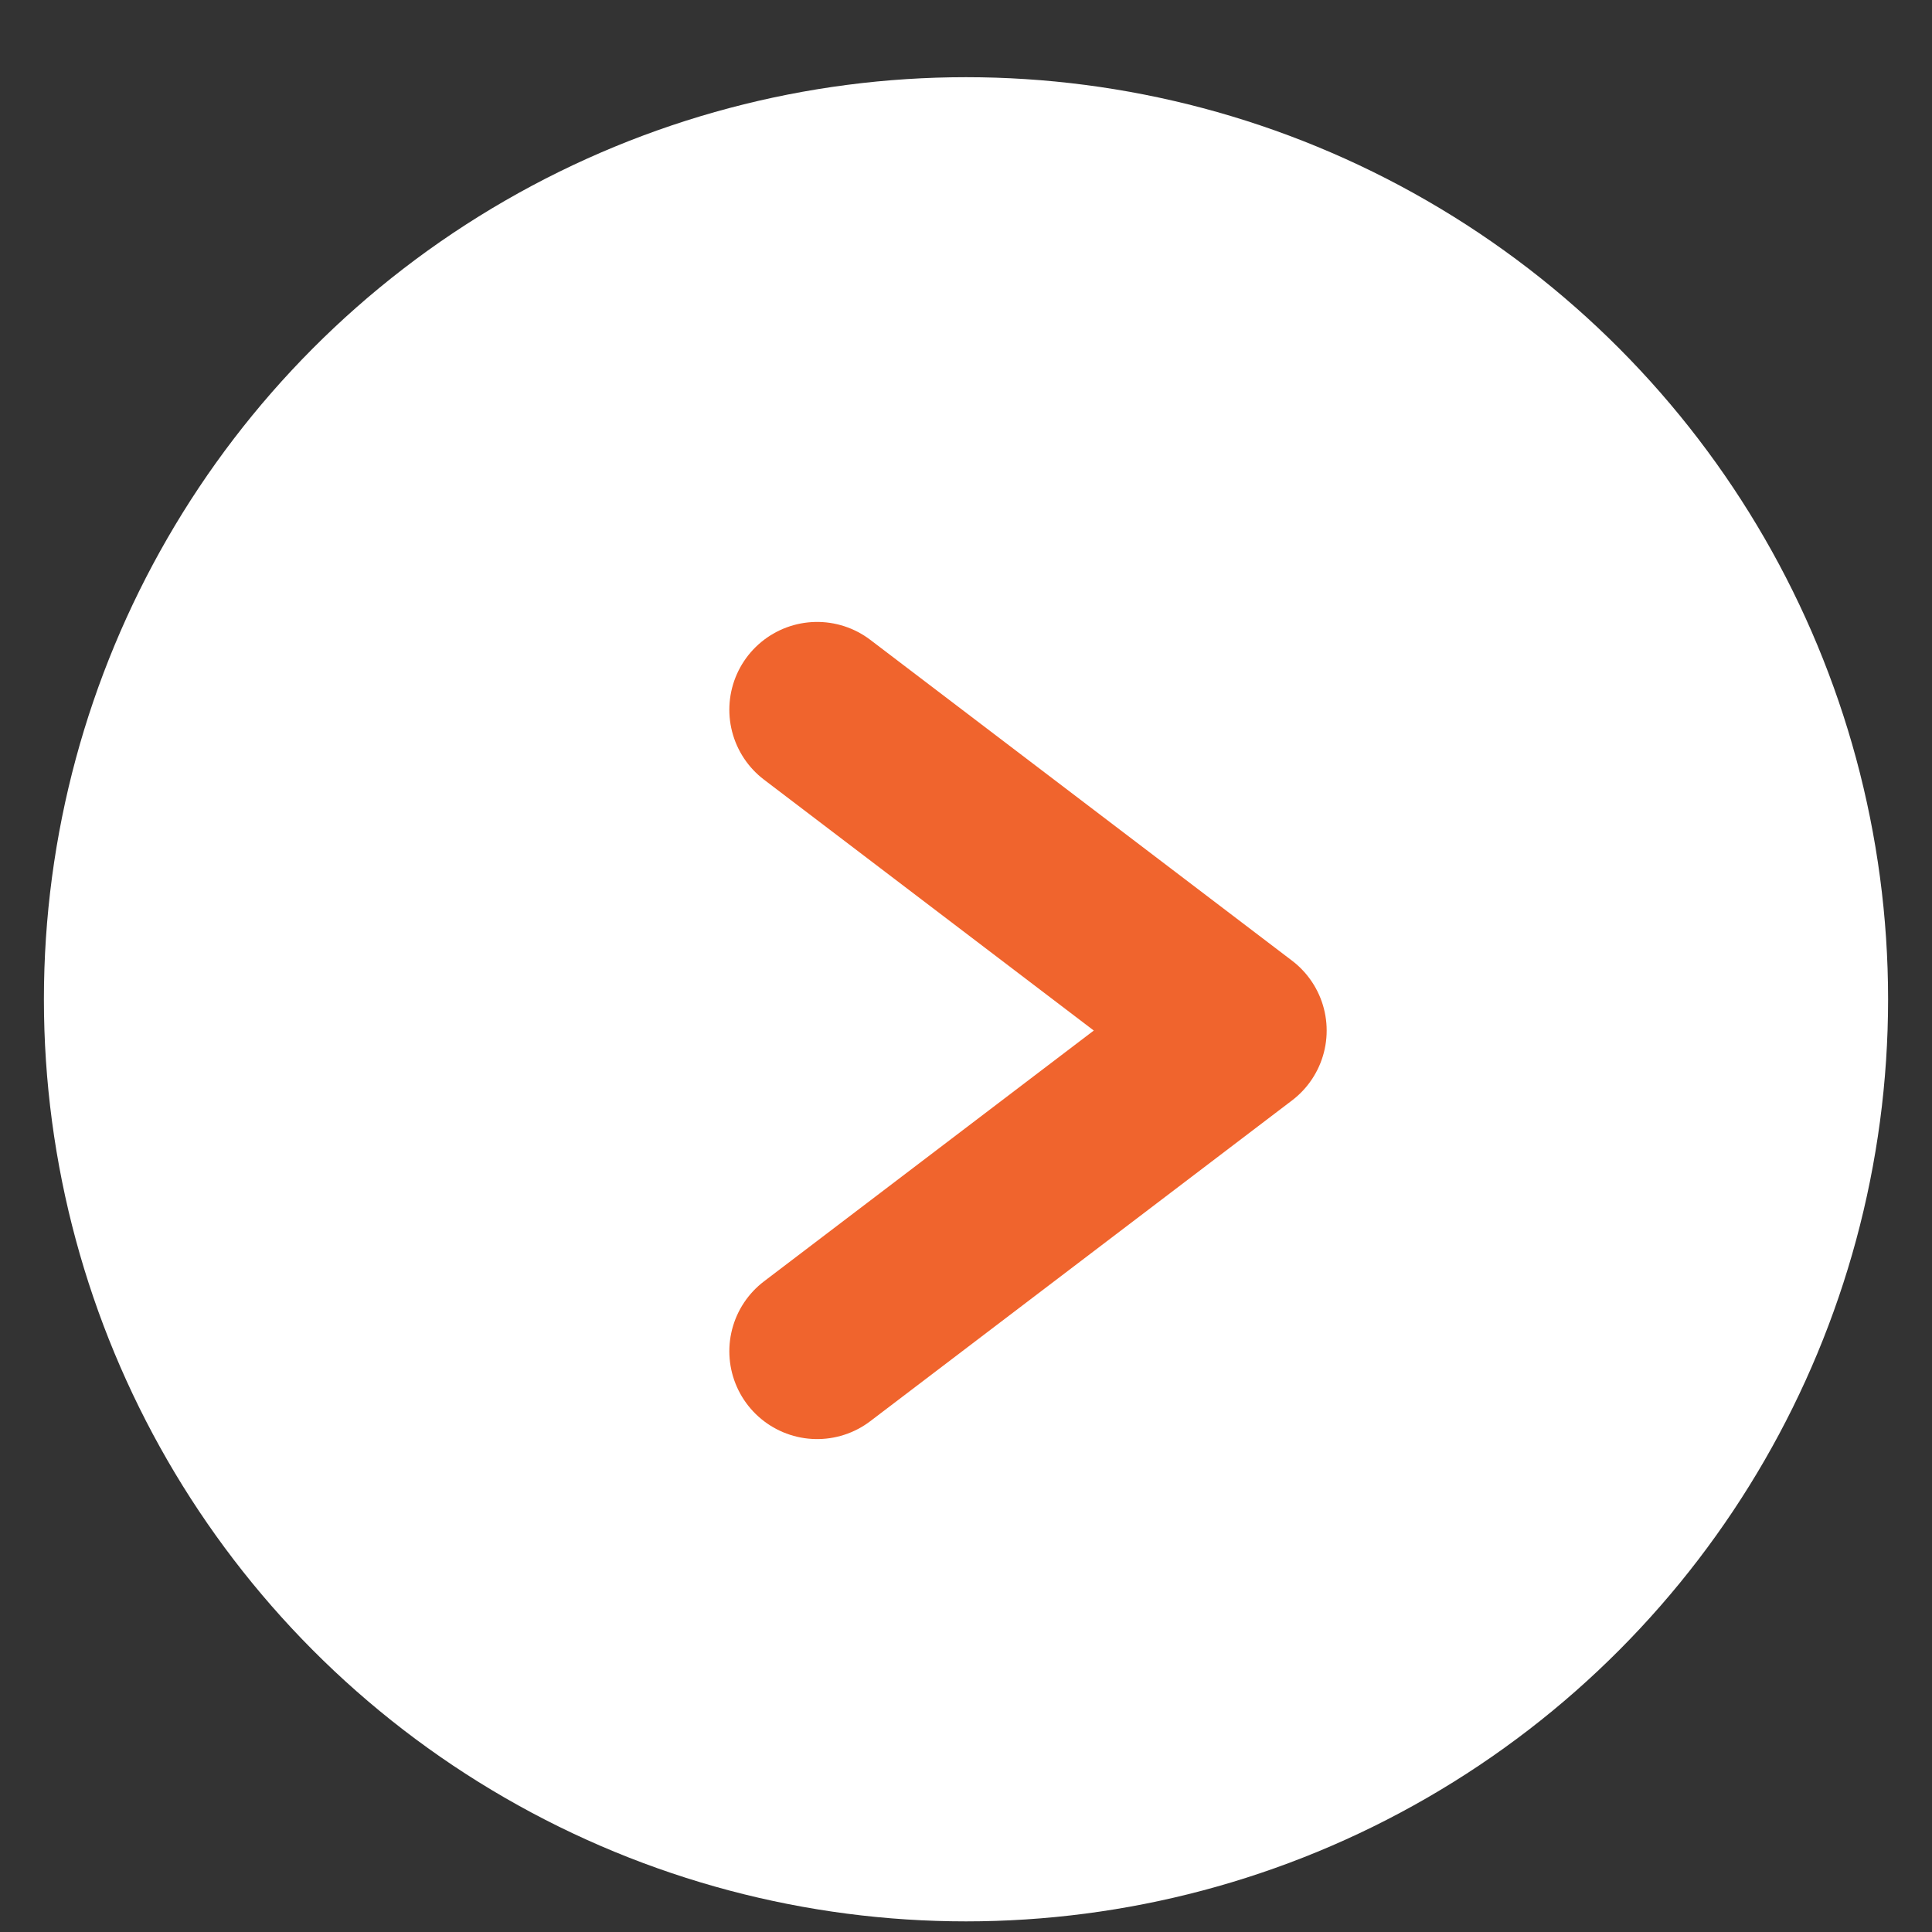
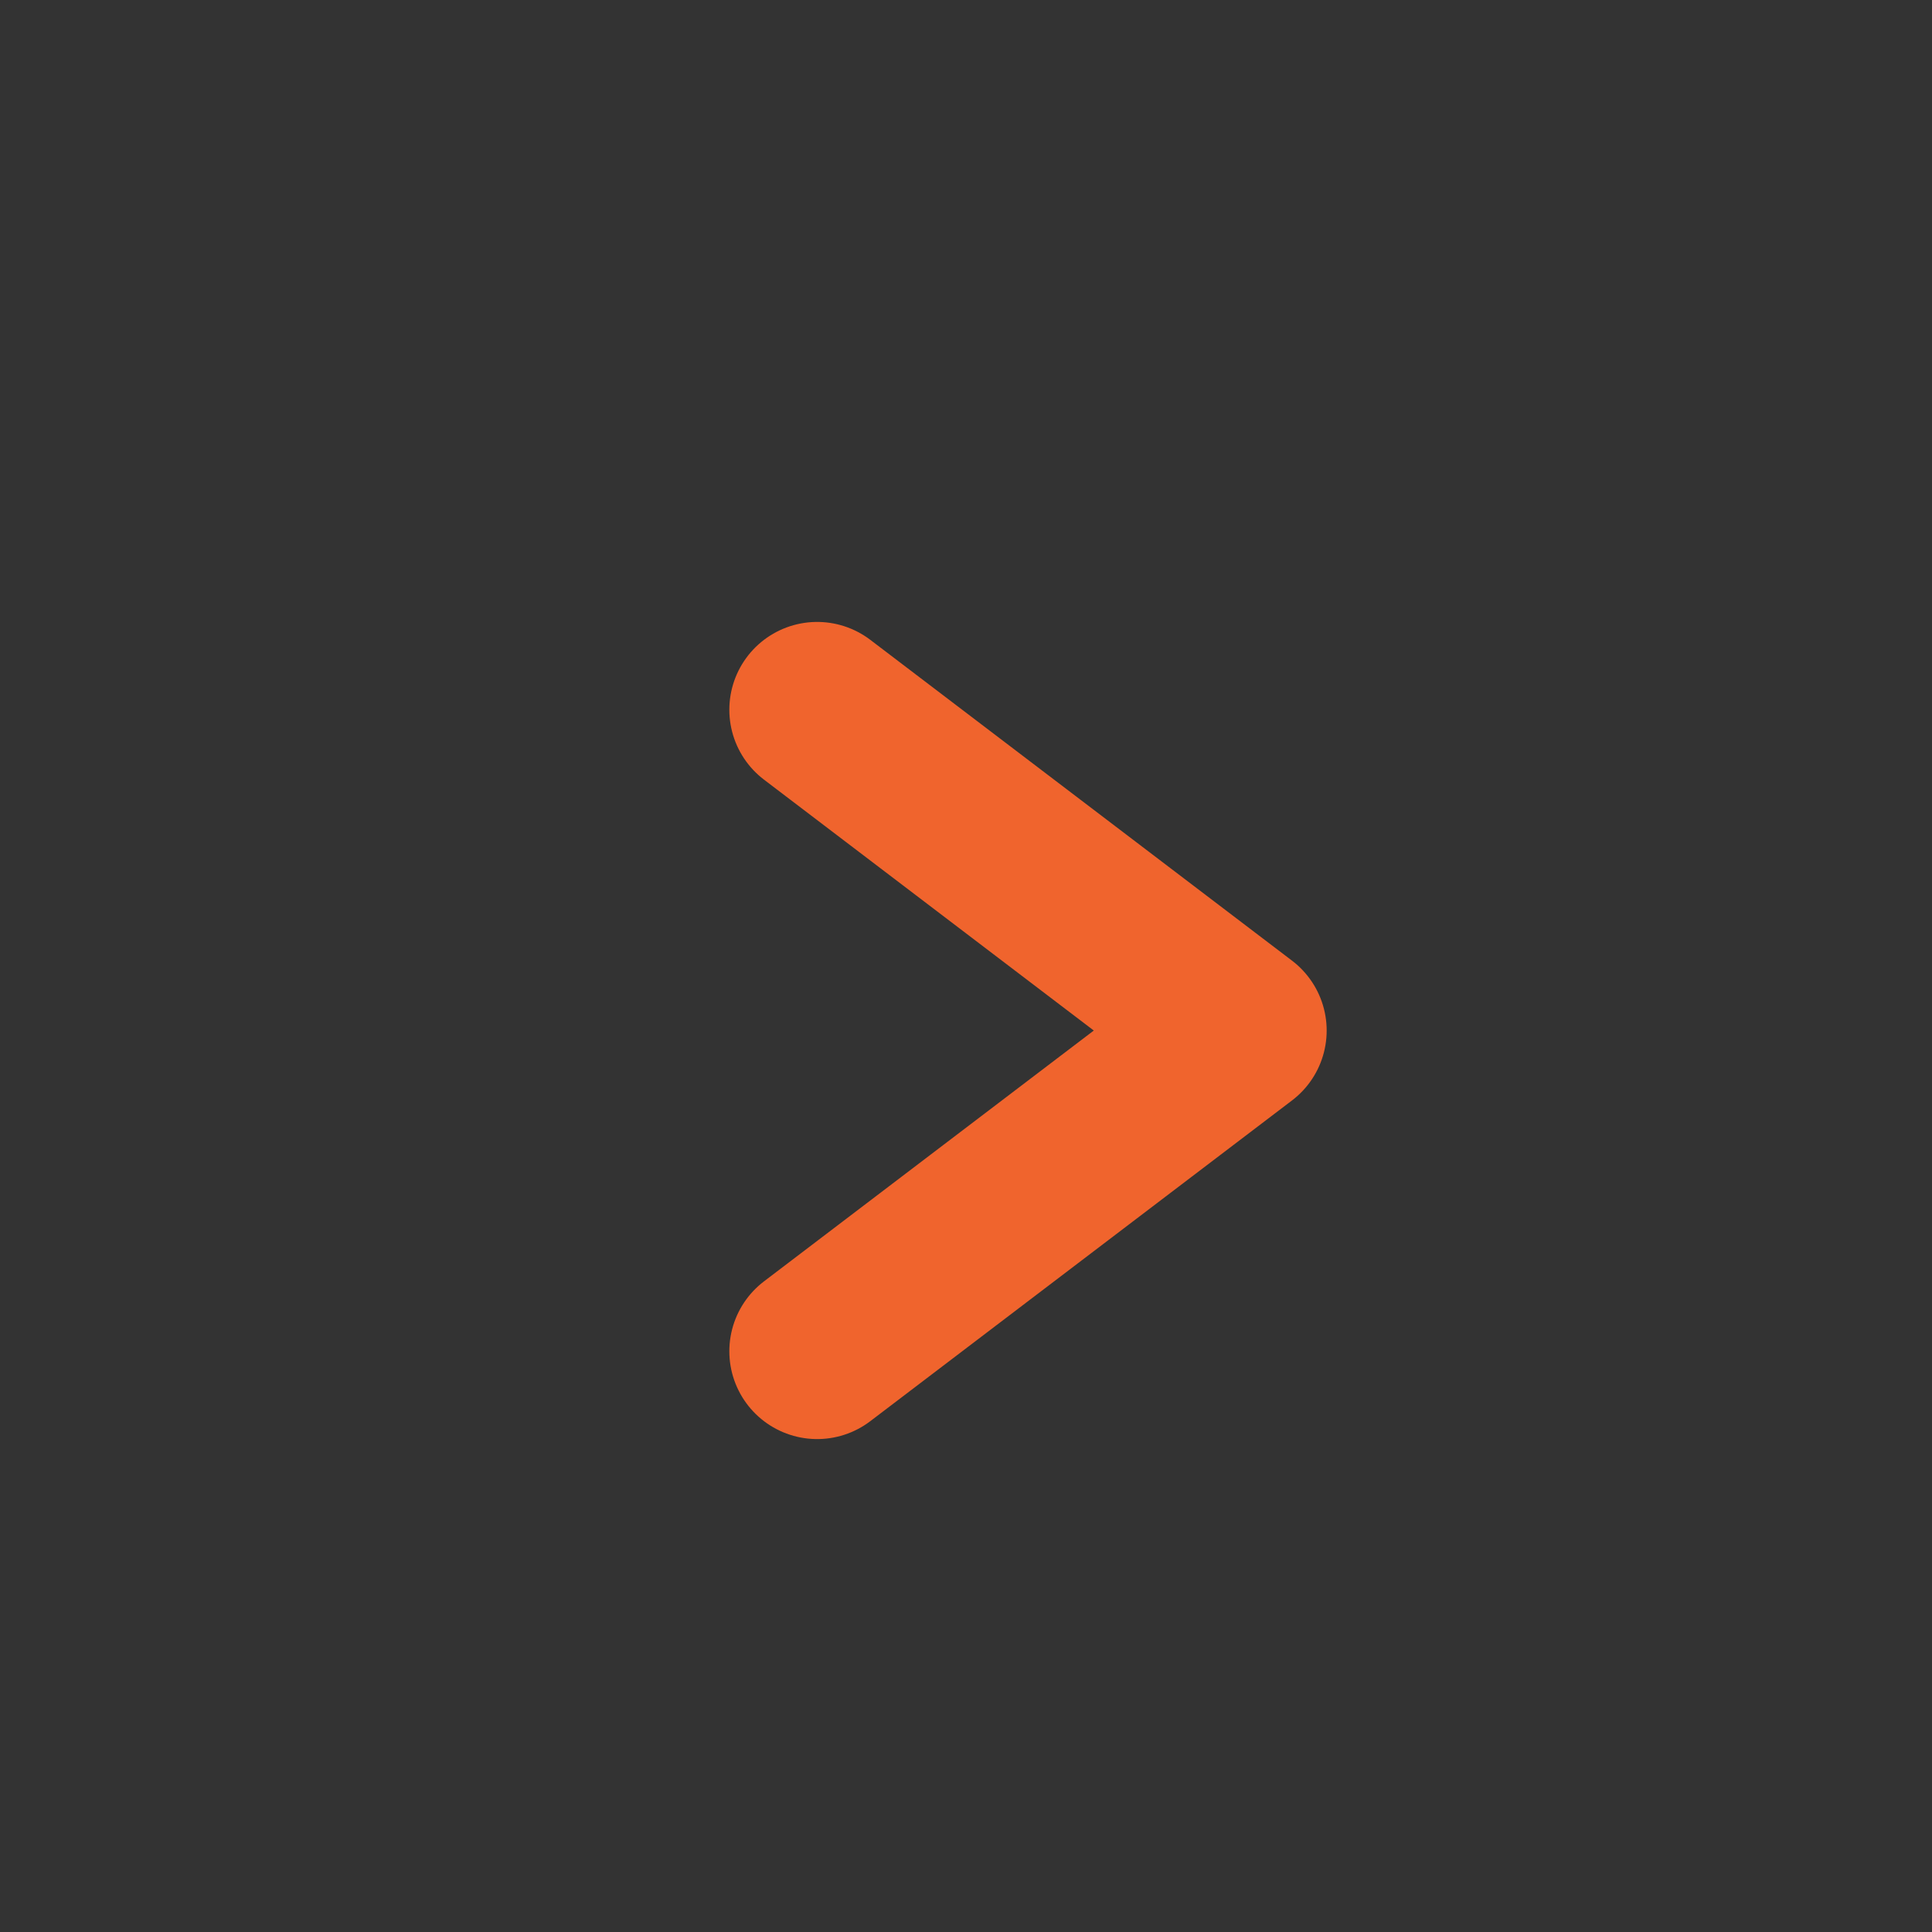
<svg xmlns="http://www.w3.org/2000/svg" width="22" height="22" viewBox="0 0 22 22" fill="none">
  <rect x="0" y="0" width="22" height="22" fill="#333333" stroke="none" />
-   <circle cx="11" cy="11.379" r="10.5" fill="white" />
  <path d="M9.305 8.082L14.107 11.735L9.305 15.387" stroke="#F0642D" stroke-width="2" stroke-linecap="round" stroke-linejoin="round" />
</svg>